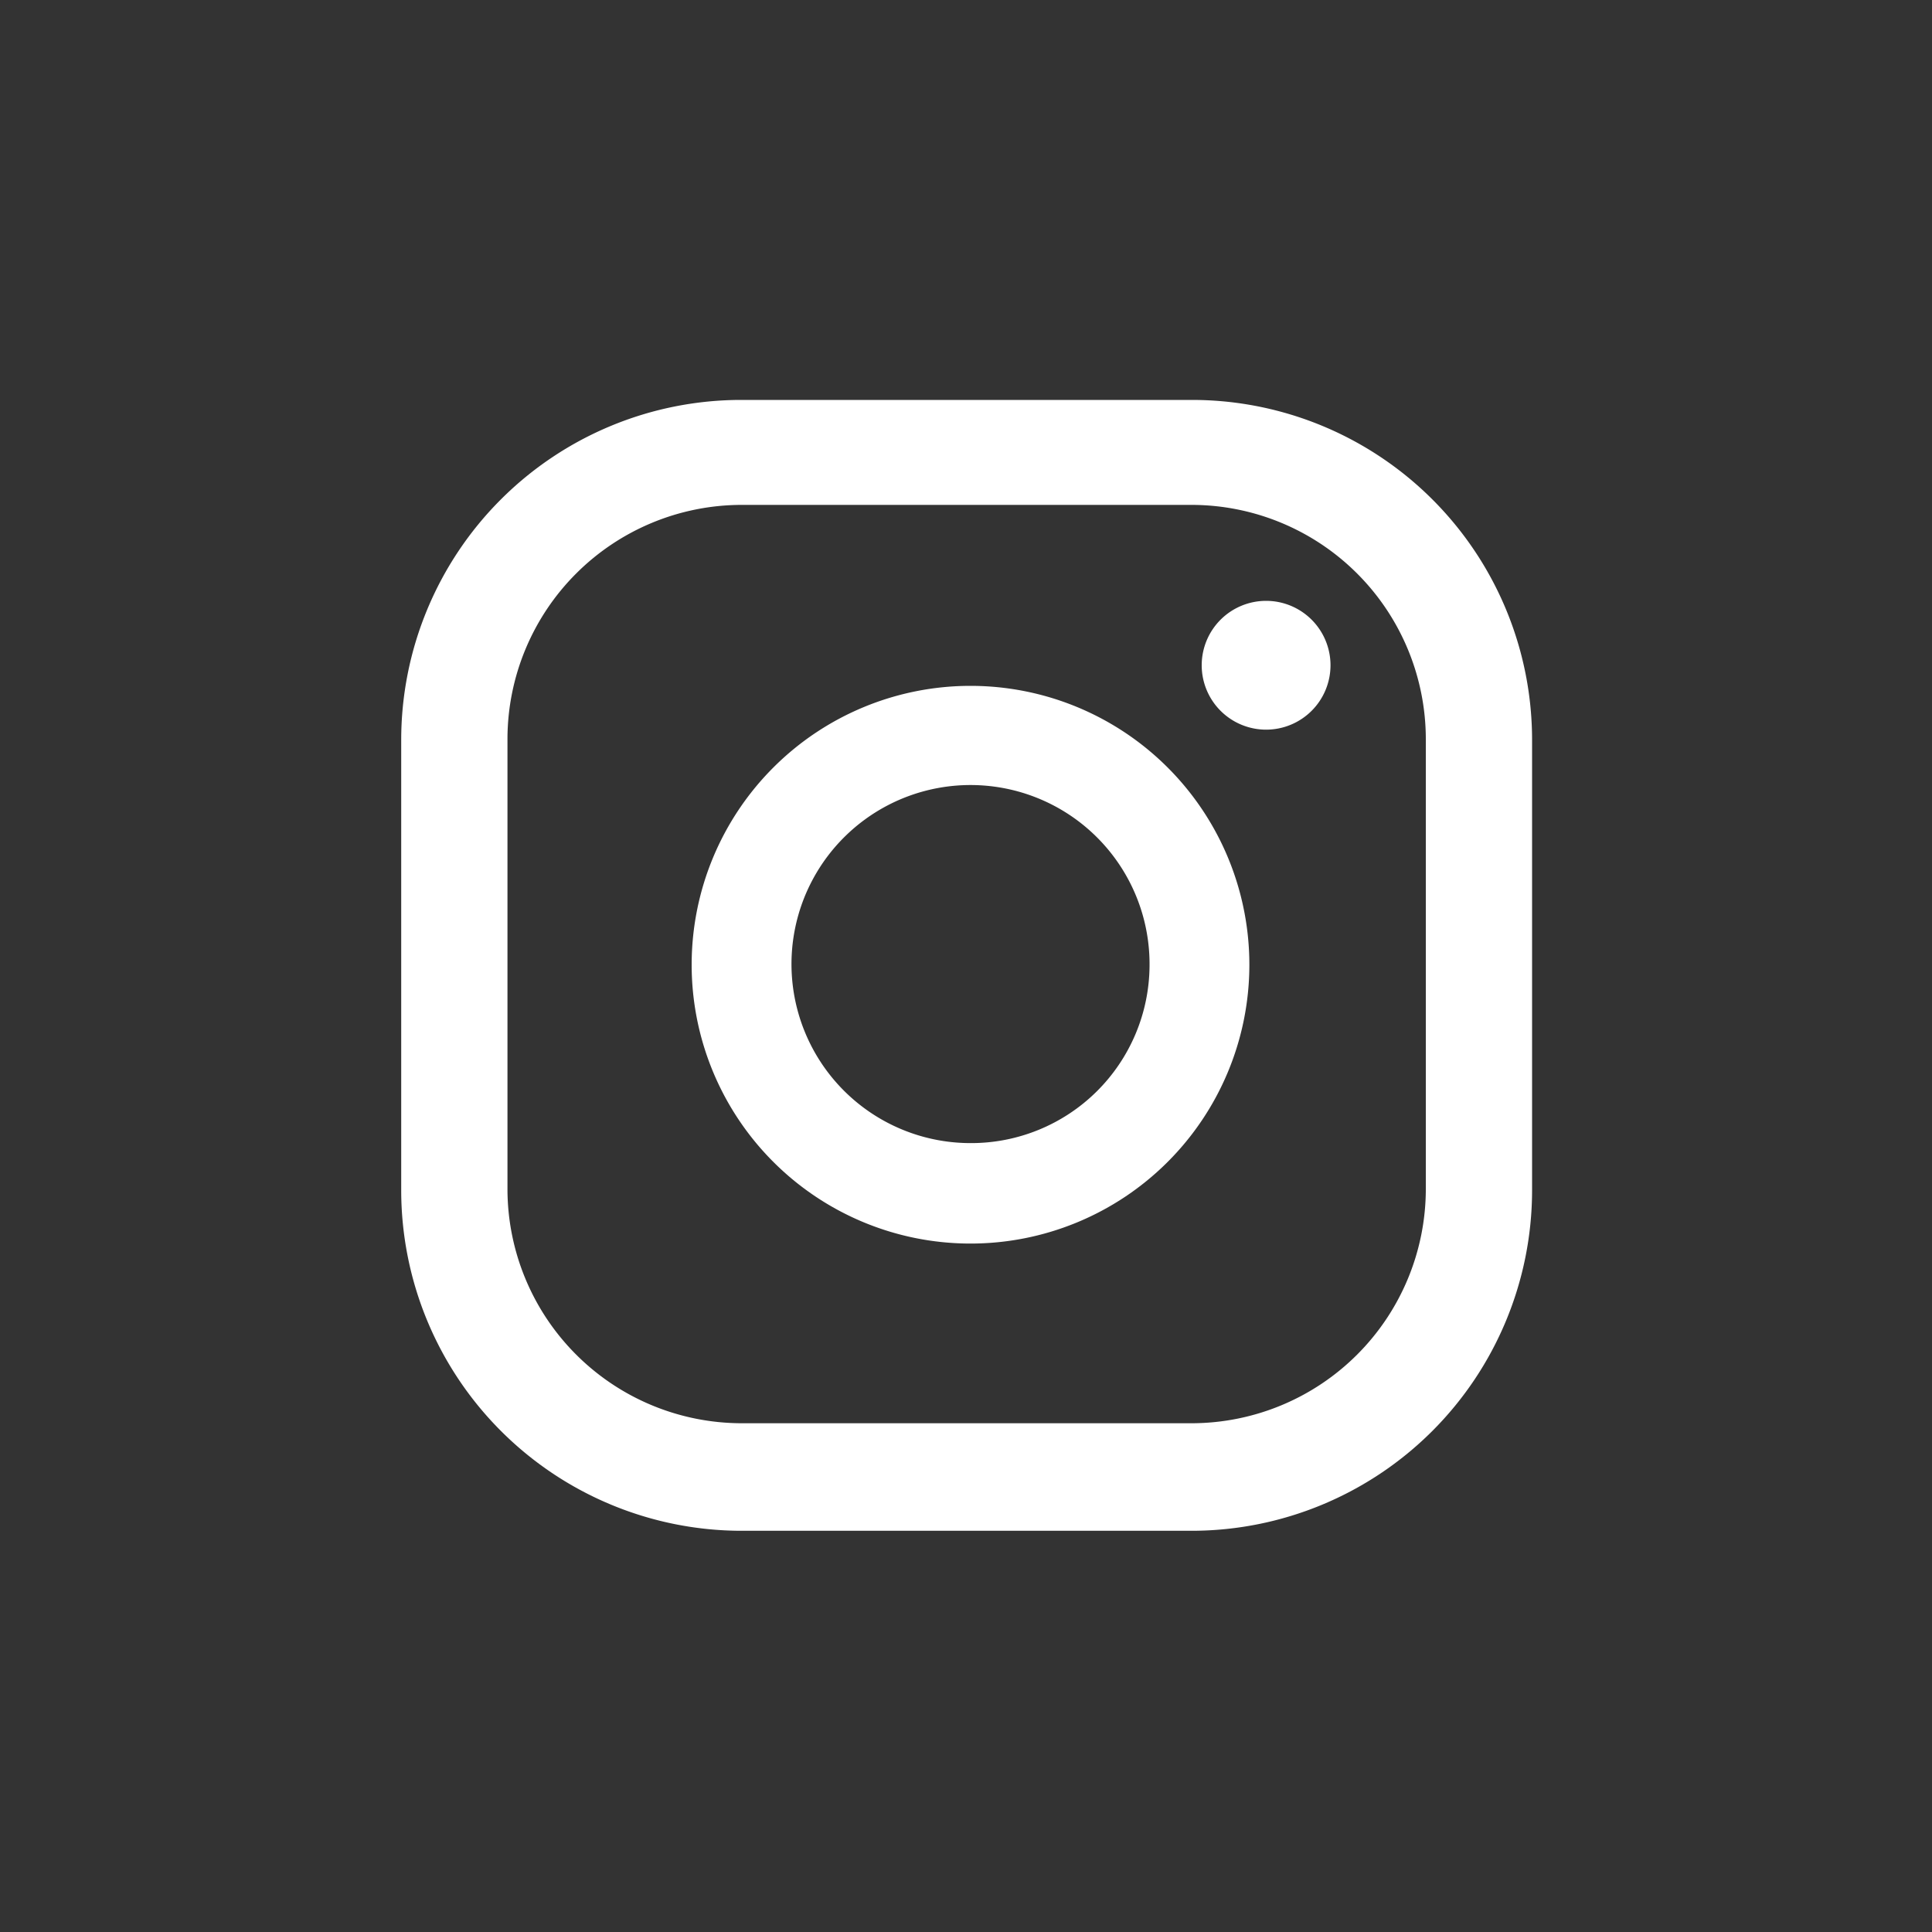
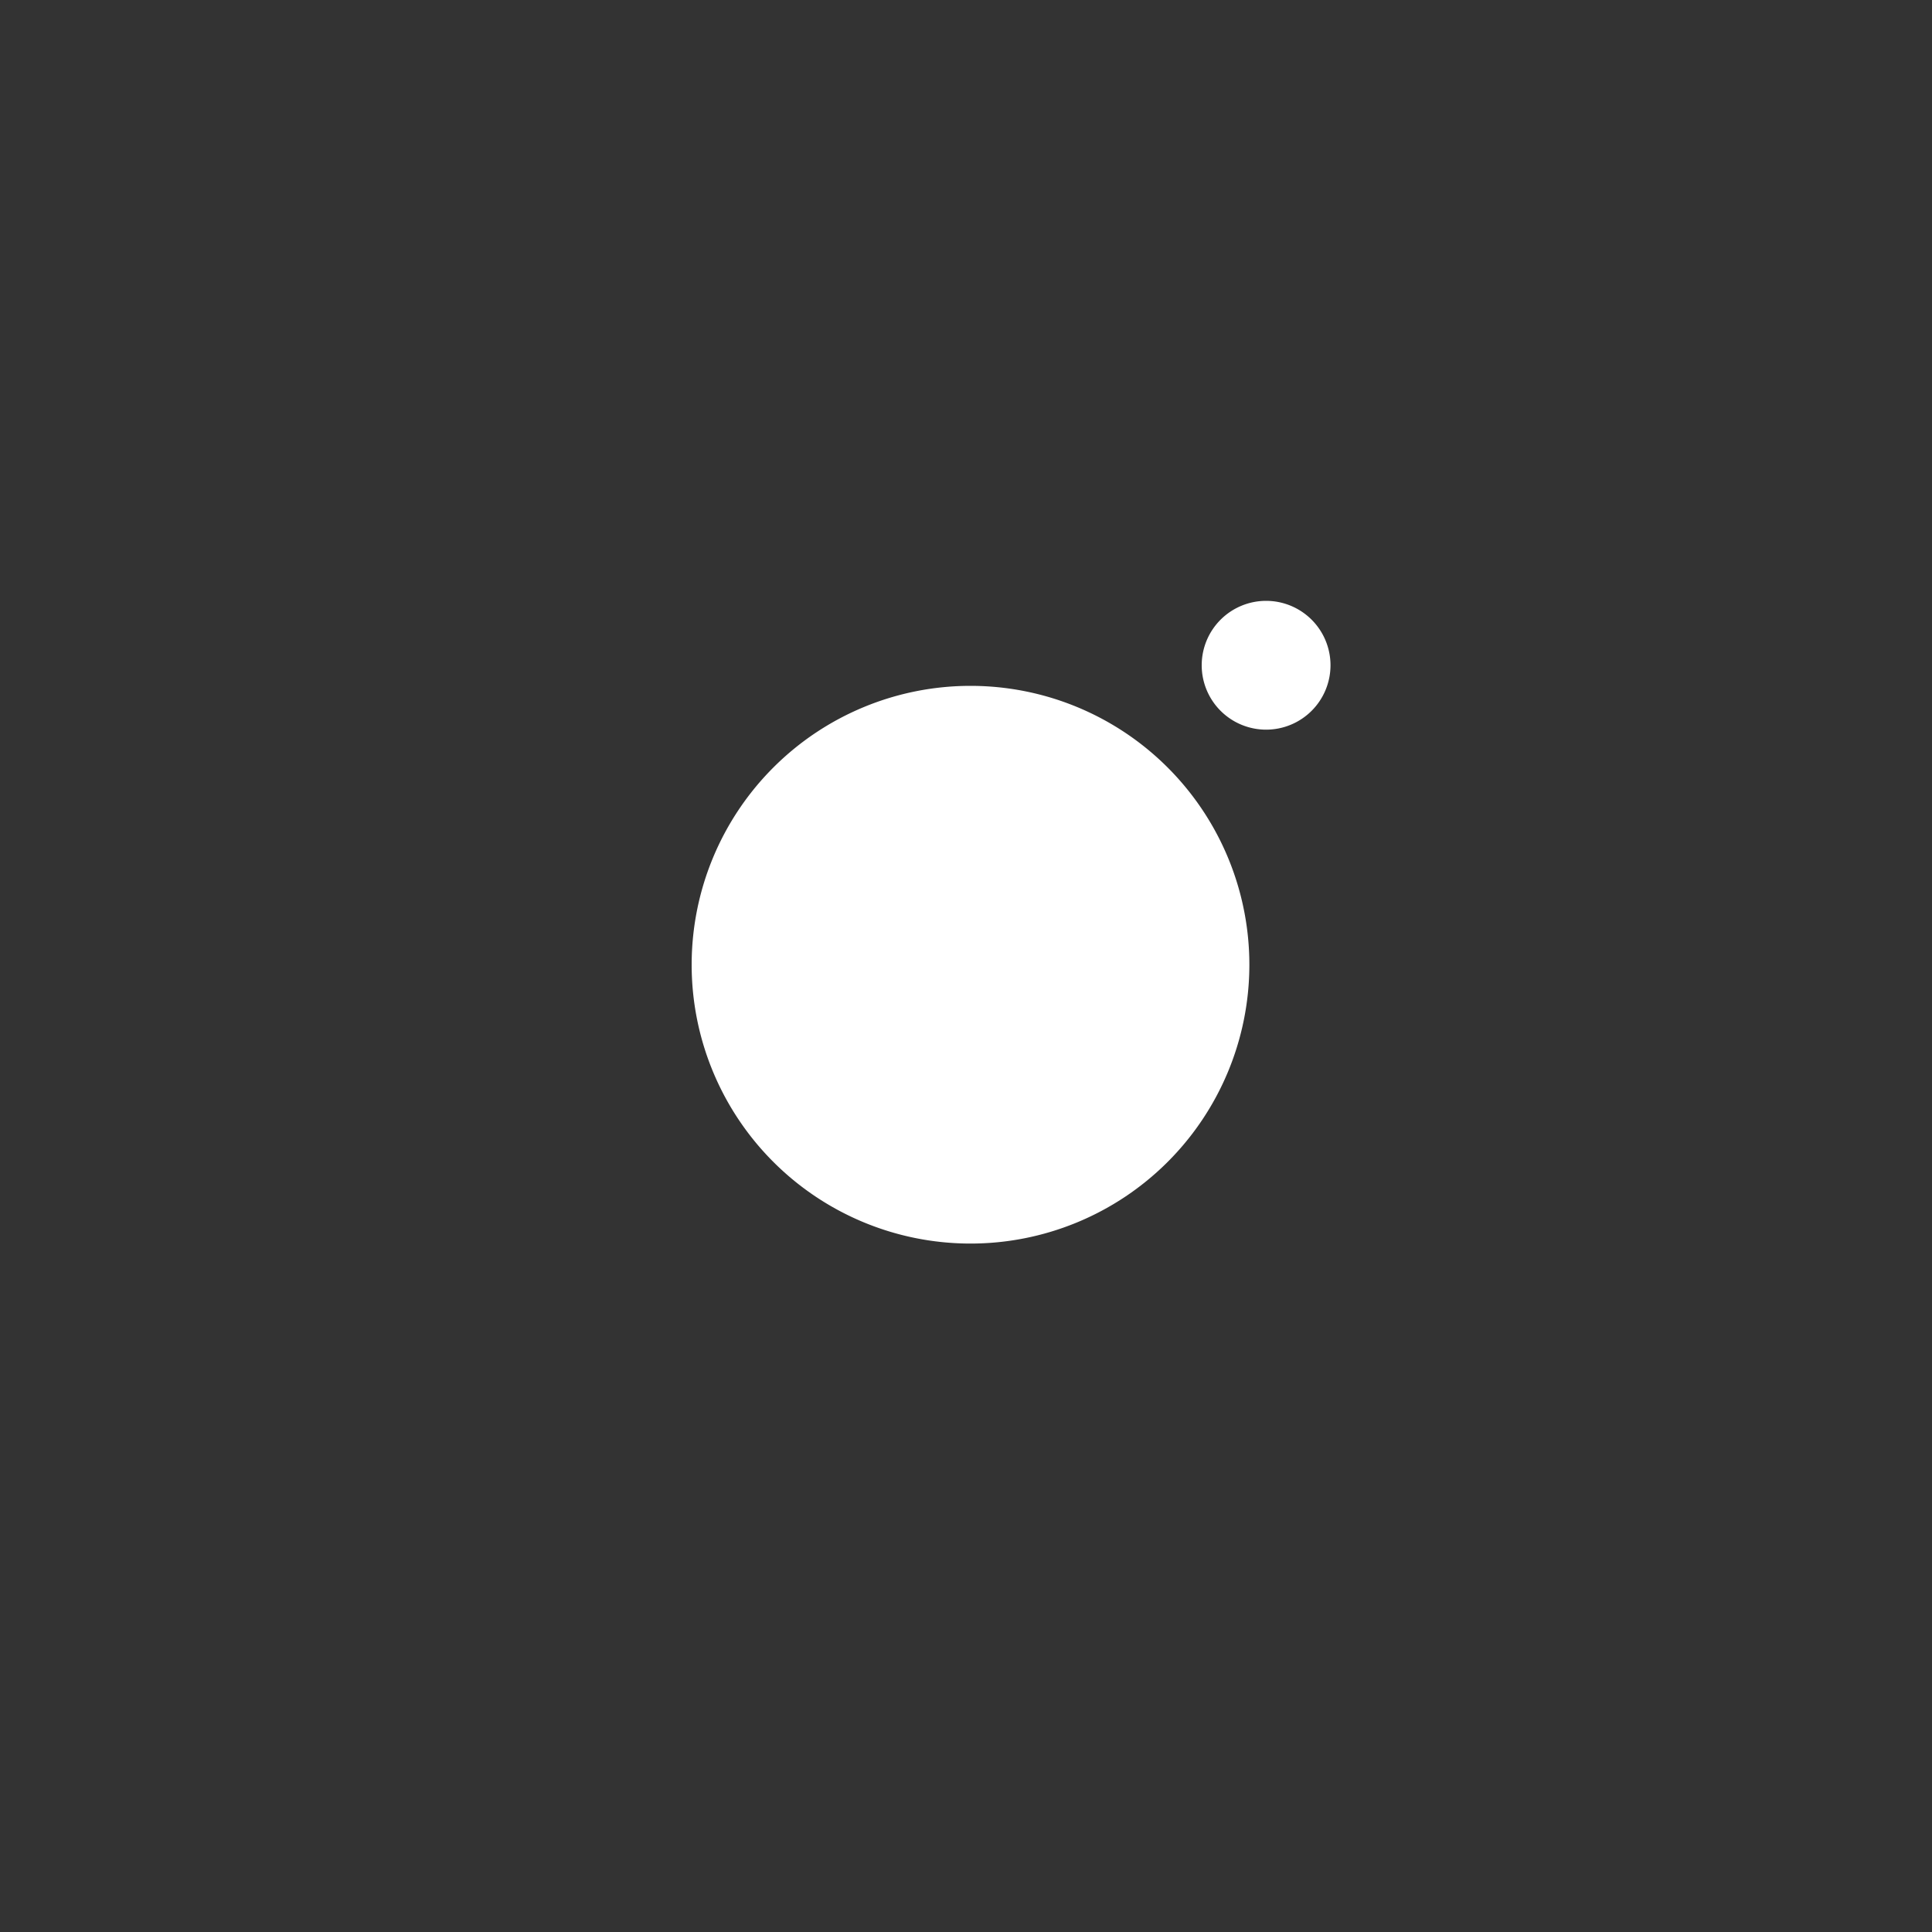
<svg xmlns="http://www.w3.org/2000/svg" viewBox="0 0 30 30">
  <rect x="0" y="0" width="30" height="30" fill="#333333" stroke="none" />
  <defs>
    <style>.cls-1{fill:none;}.cls-2{fill:#fff;}</style>
  </defs>
  <g id="Capa_2" data-name="Capa 2">
    <g id="Capa_1-2" data-name="Capa 1">
      <circle class="cls-1" cx="15" cy="15" r="15" />
      <path class="cls-2" d="M19.66,9.33a1,1,0,1,0,1,1A1,1,0,0,0,19.66,9.33Z" />
-       <path class="cls-2" d="M15.07,10.65A4.33,4.33,0,1,0,19.4,15,4.33,4.33,0,0,0,15.07,10.65Zm0,7.1A2.78,2.78,0,1,1,17.85,15,2.77,2.77,0,0,1,15.07,17.75Z" />
-       <path class="cls-2" d="M18.51,23.77h-7a5.29,5.29,0,0,1-5.28-5.28v-7a5.28,5.28,0,0,1,5.28-5.28h7a5.28,5.28,0,0,1,5.28,5.28v7A5.29,5.29,0,0,1,18.51,23.77Zm-7-15.93a3.64,3.64,0,0,0-3.63,3.63v7a3.64,3.64,0,0,0,3.63,3.63h7a3.64,3.64,0,0,0,3.63-3.63v-7a3.64,3.64,0,0,0-3.63-3.63Z" />
+       <path class="cls-2" d="M15.07,10.65A4.33,4.33,0,1,0,19.4,15,4.33,4.33,0,0,0,15.07,10.65Zm0,7.1Z" />
    </g>
  </g>
</svg>